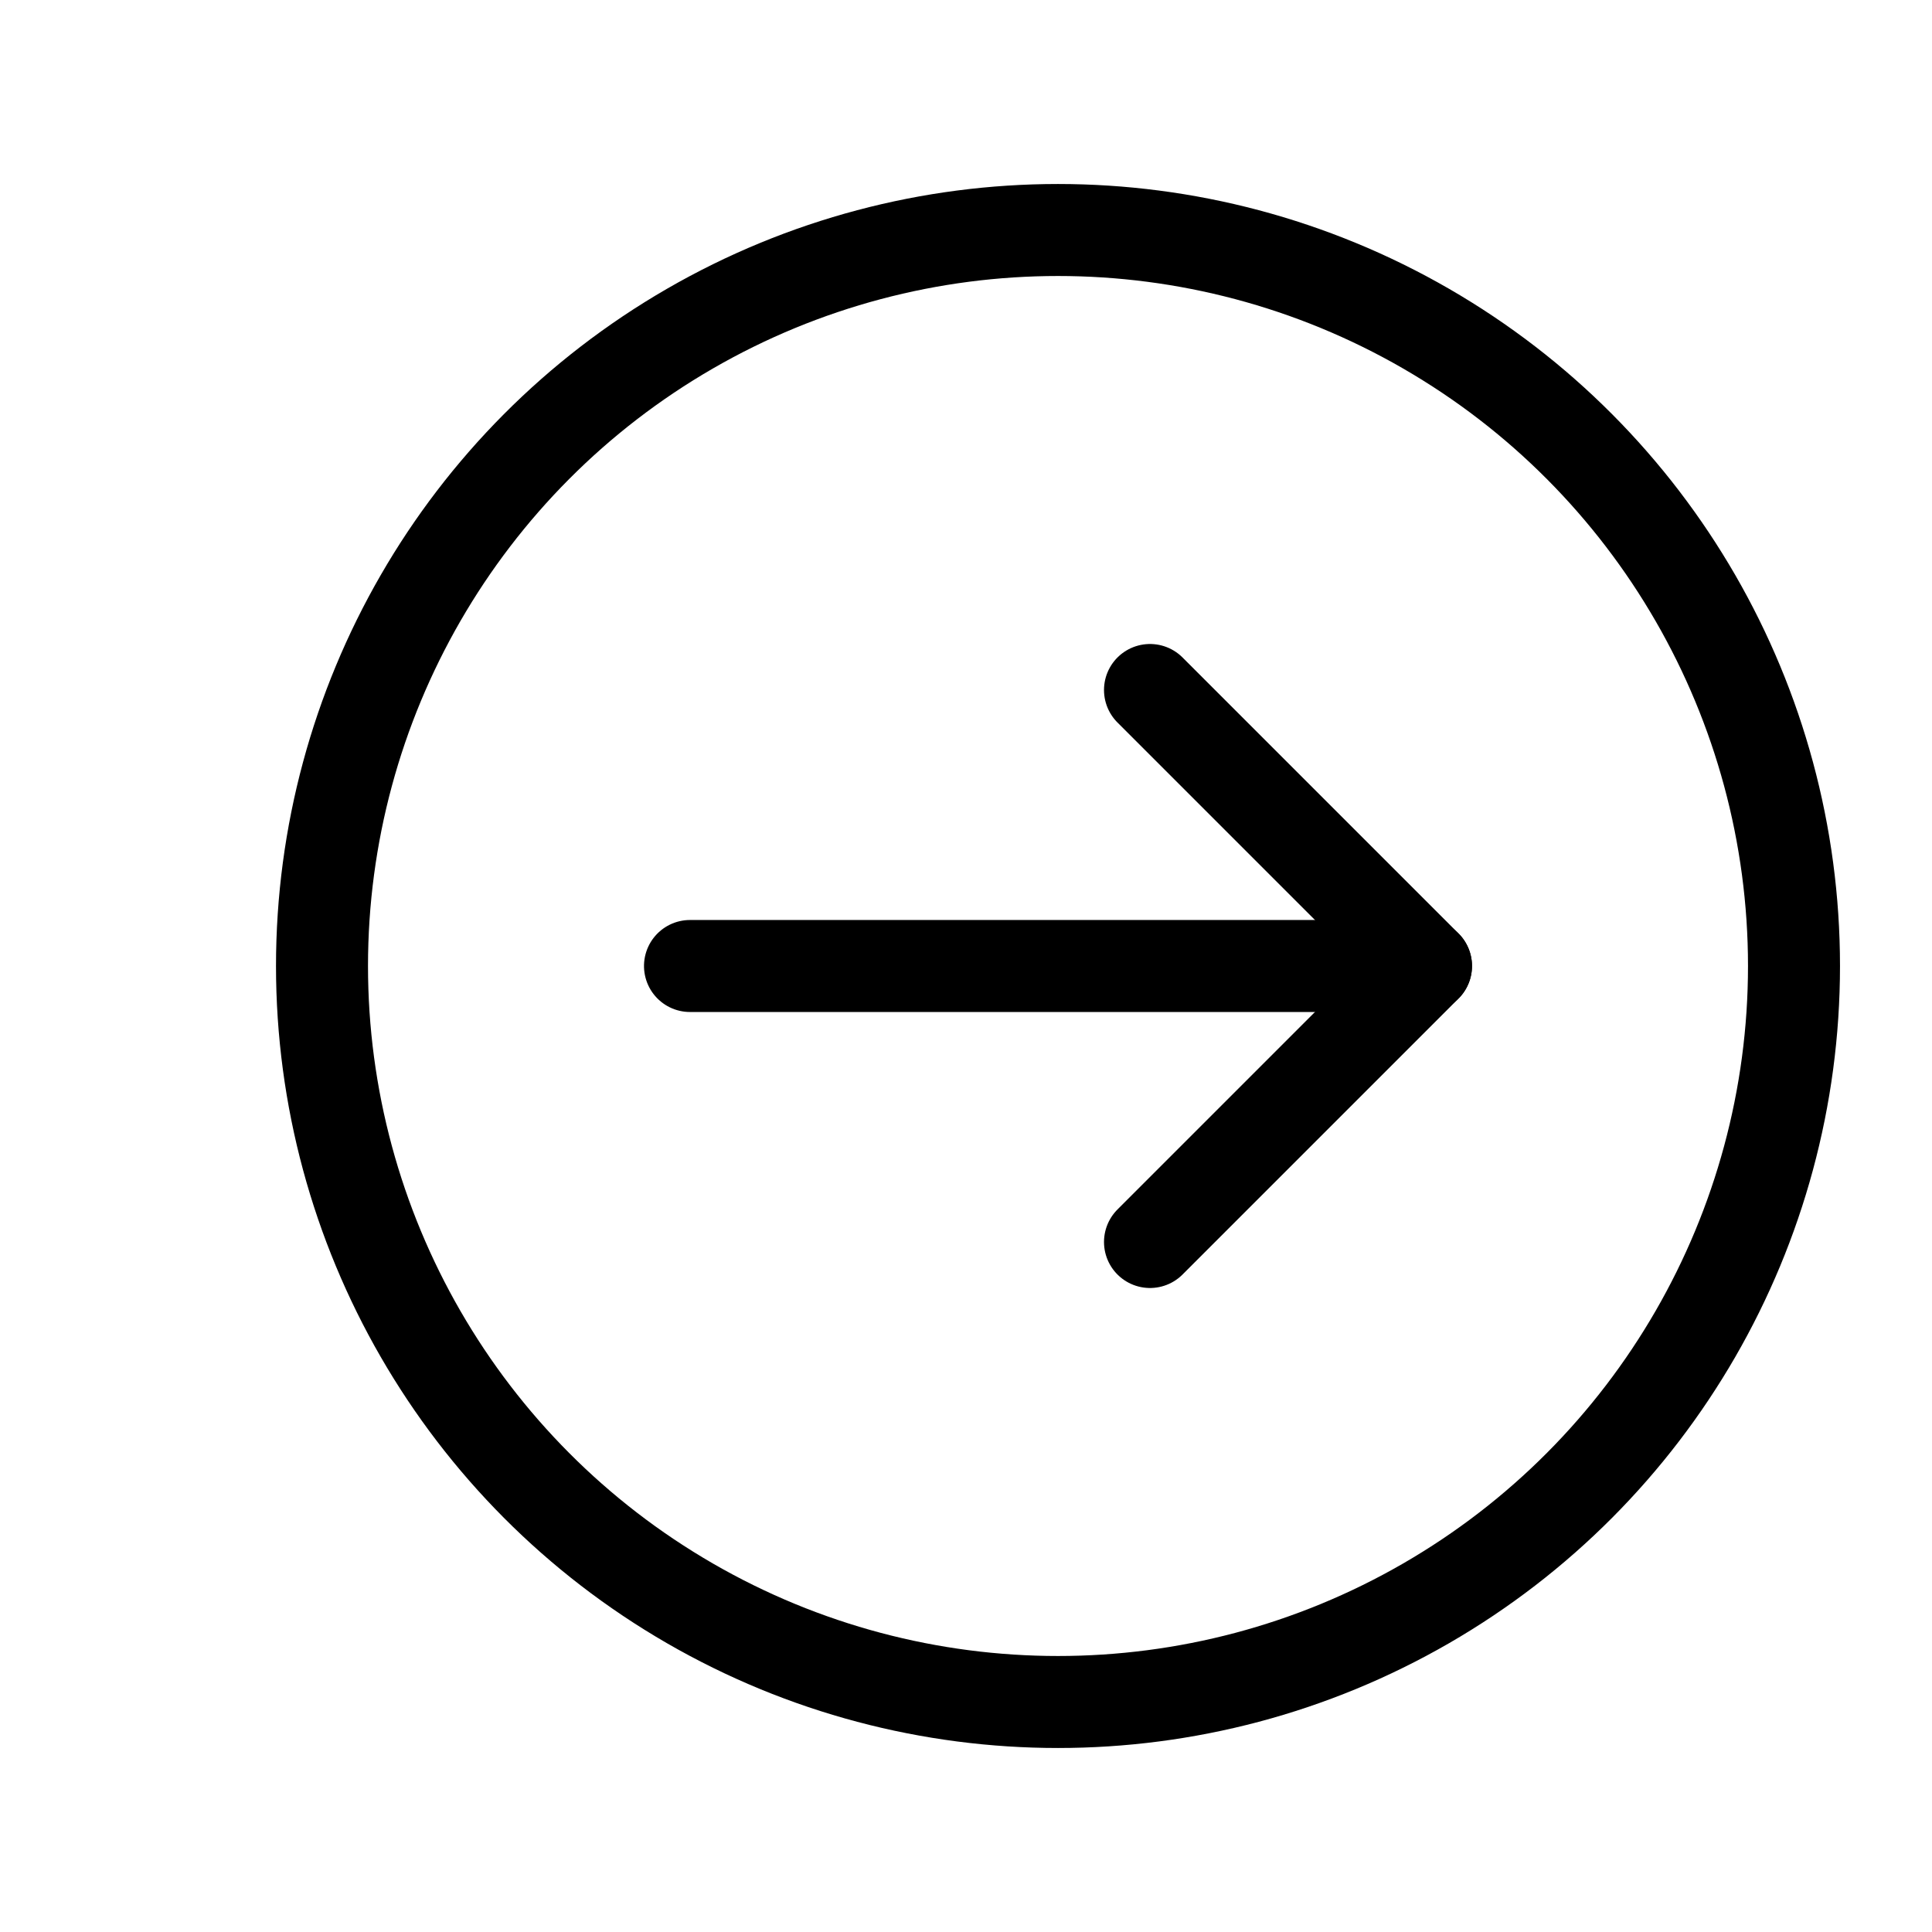
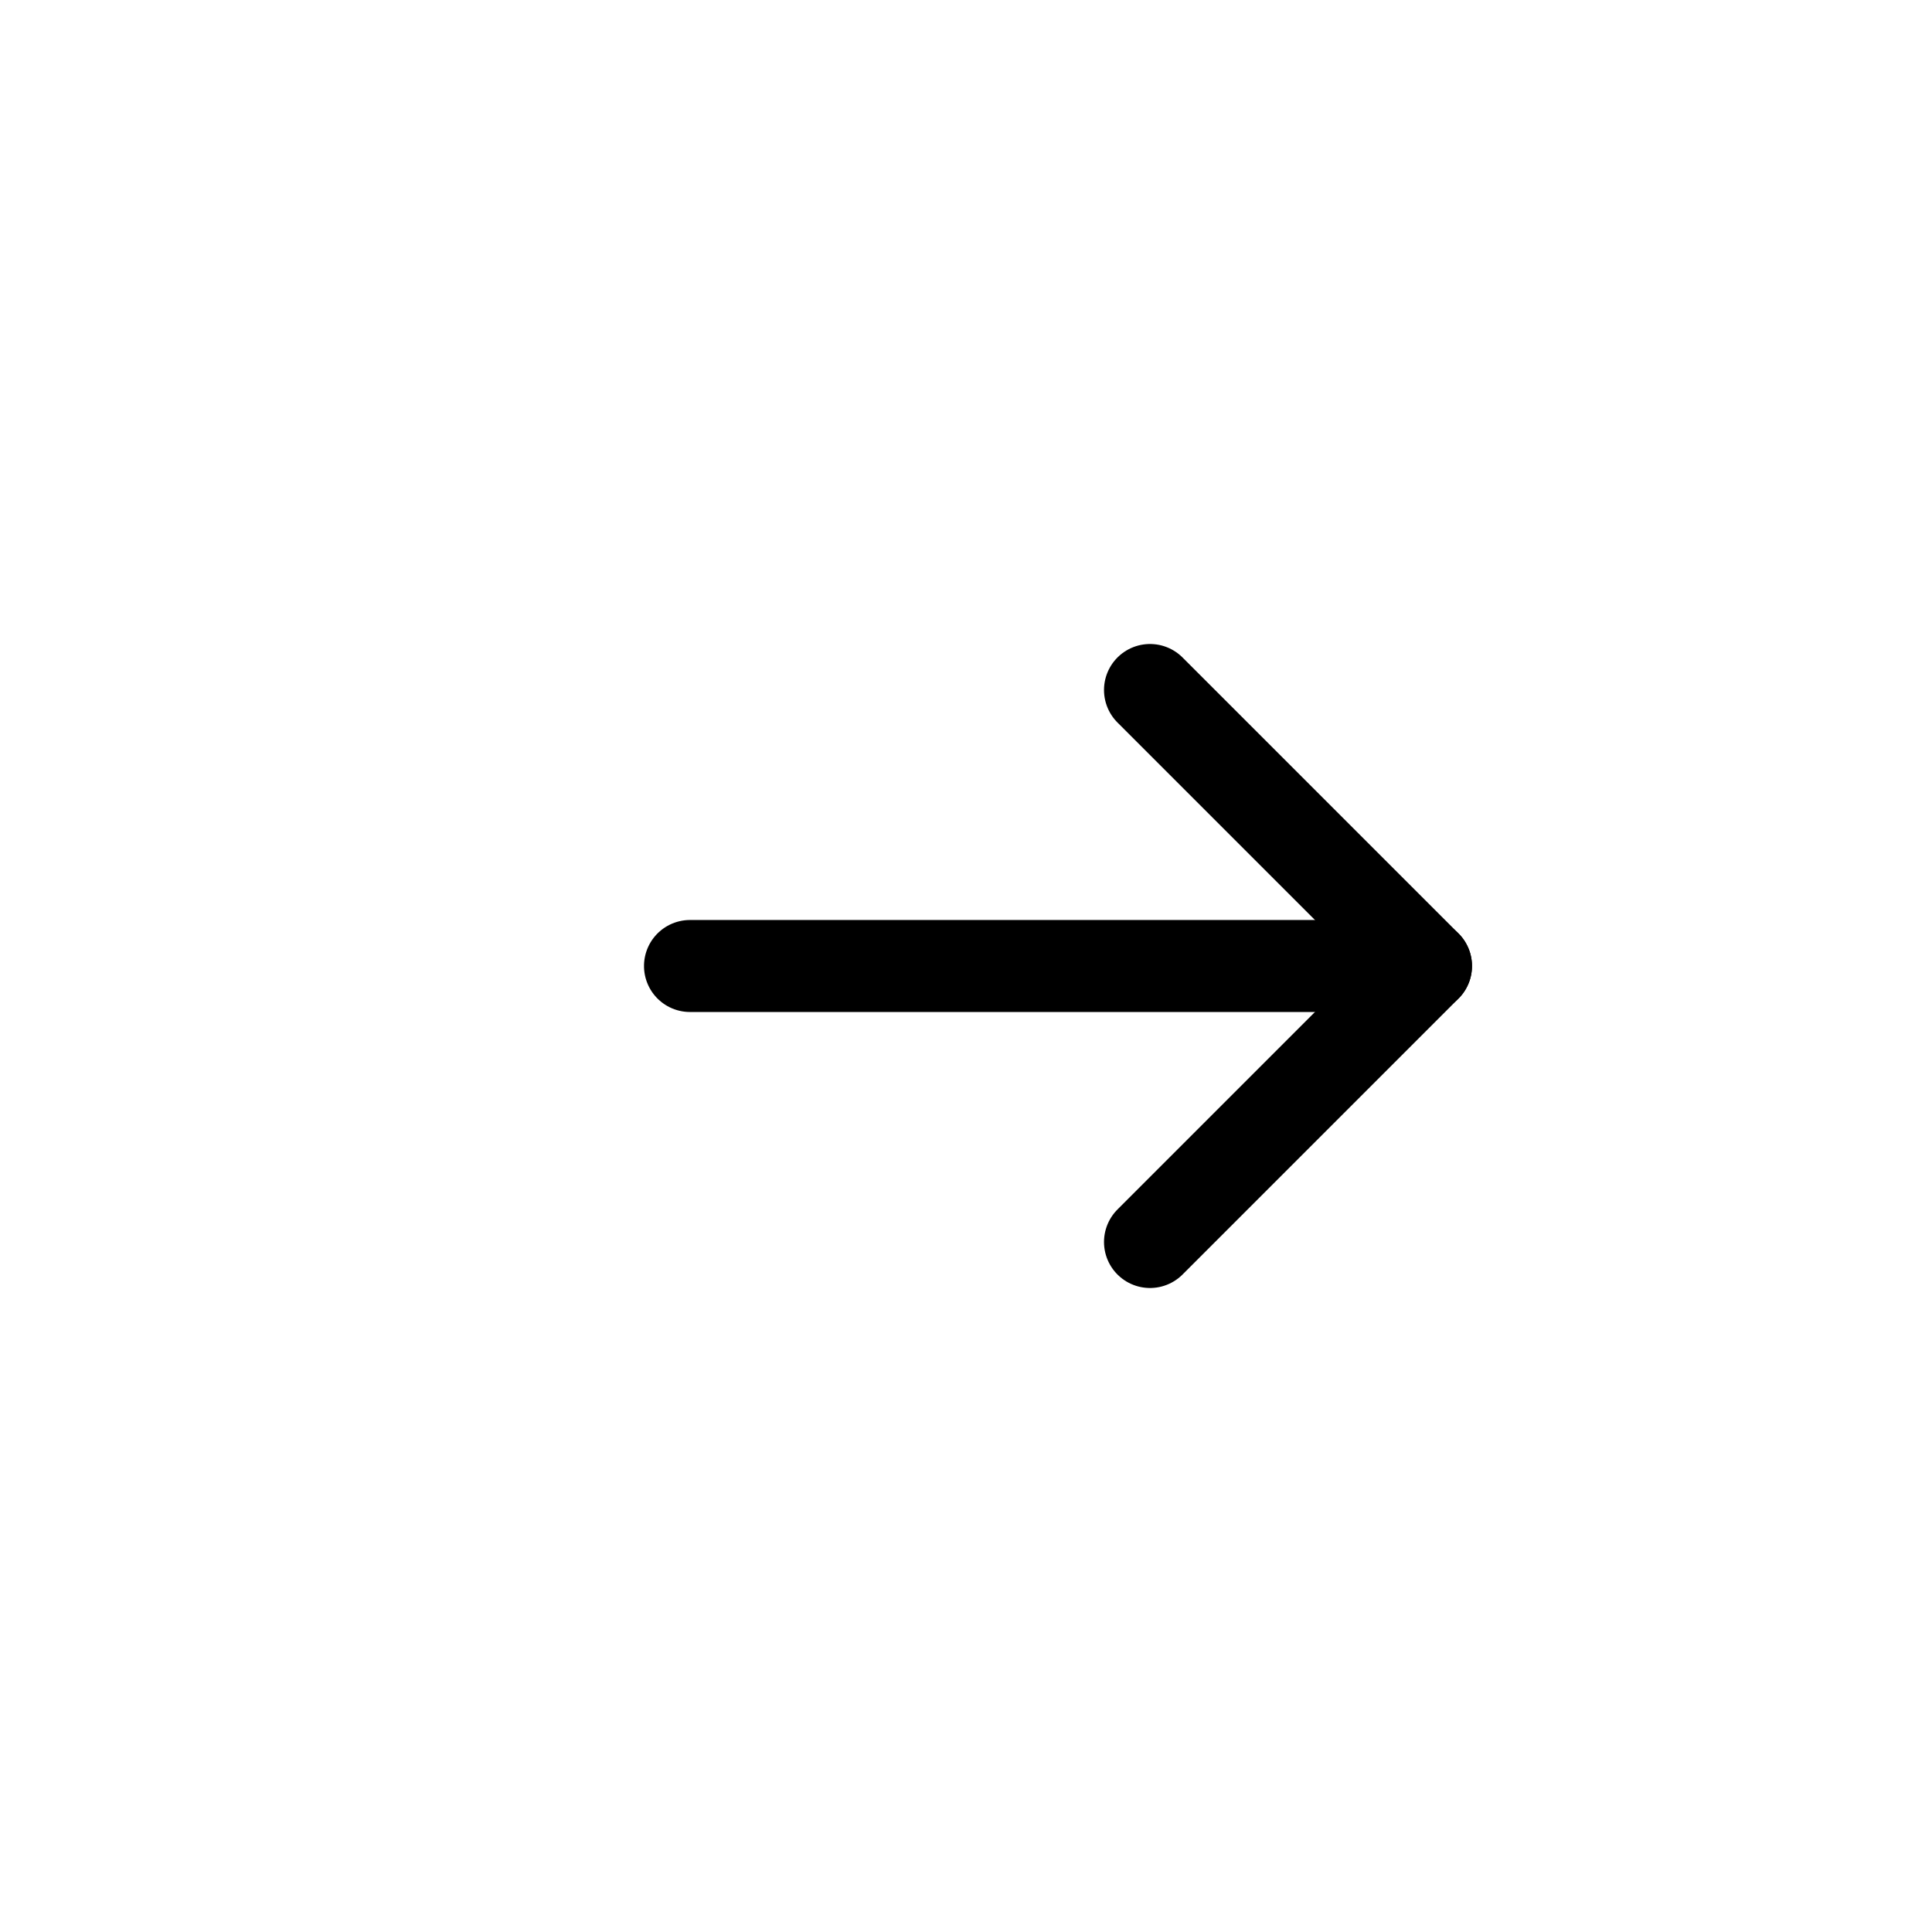
<svg xmlns="http://www.w3.org/2000/svg" height="21" viewBox="0 0 21 21" width="21">
  <g fill="none" fill-rule="evenodd" stroke="currentColor" stroke-linecap="round" stroke-linejoin="round" transform="translate(3 2)">
-     <circle cx="8.5" cy="8.5" r="8" />
    <path d="m9.5 11.5 3-3-3-3" />
    <path d="m8.5 4.5v8" transform="matrix(0 1 -1 0 17 0)" />
  </g>
</svg>